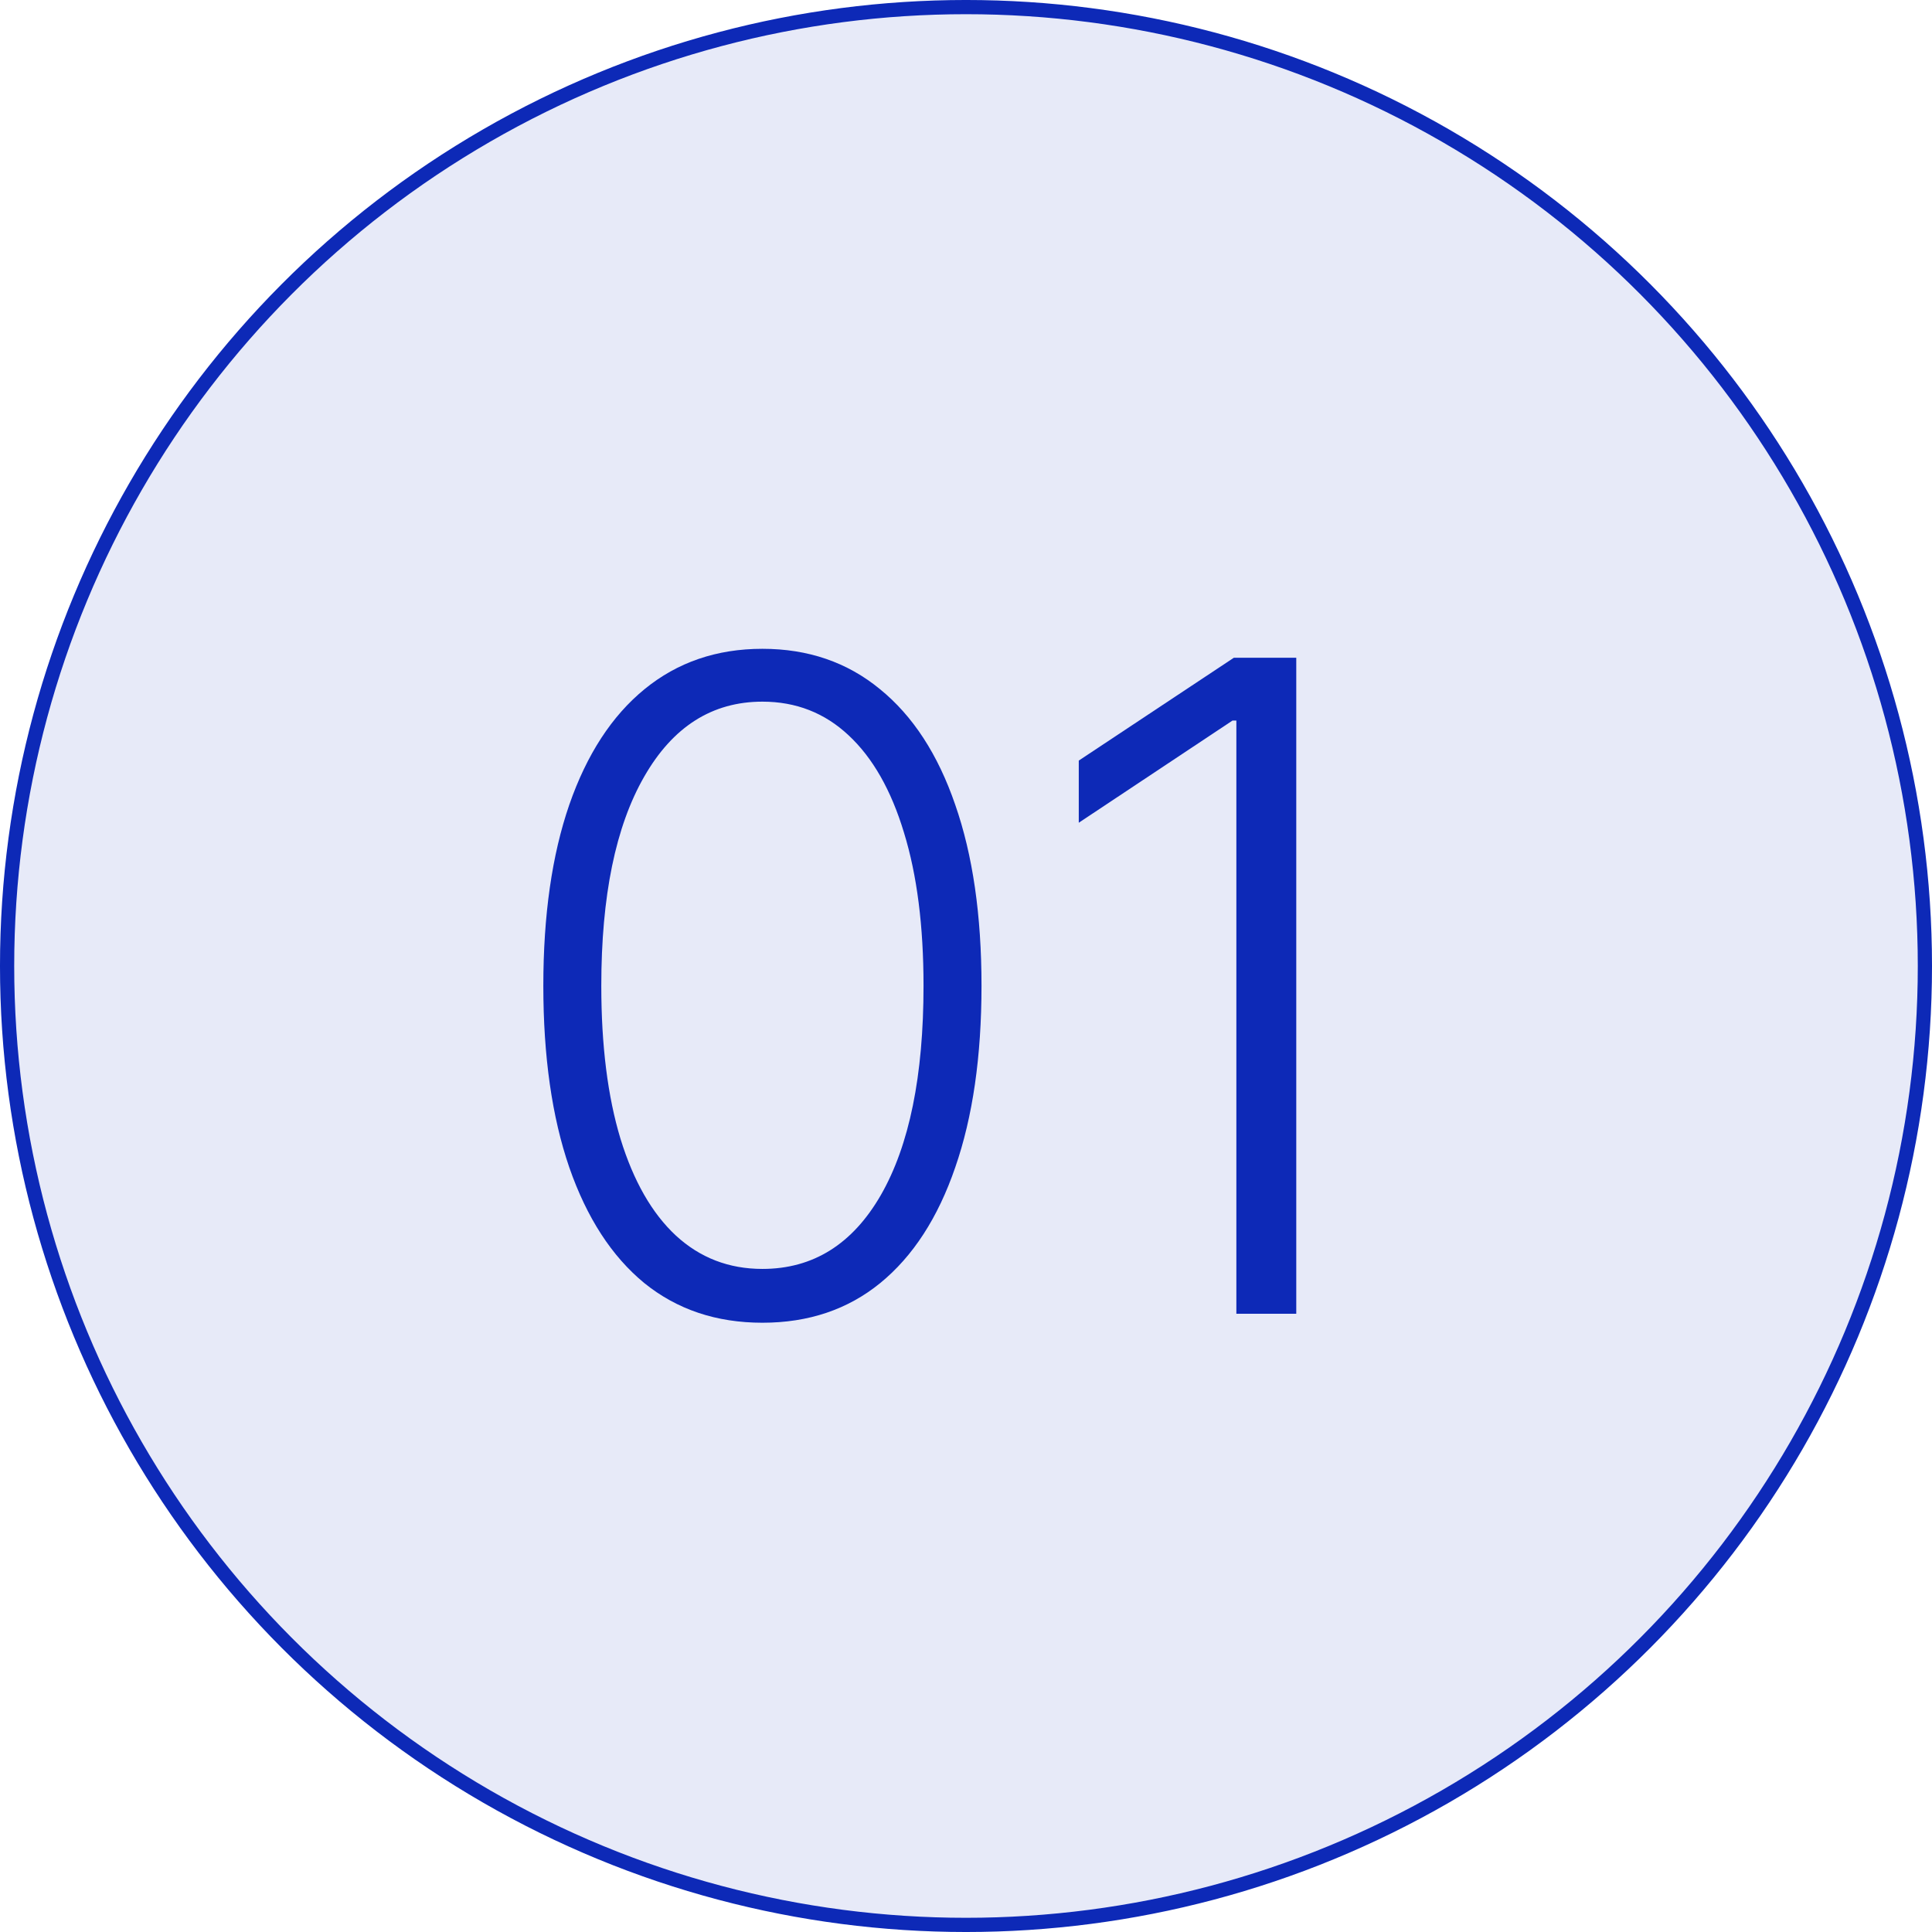
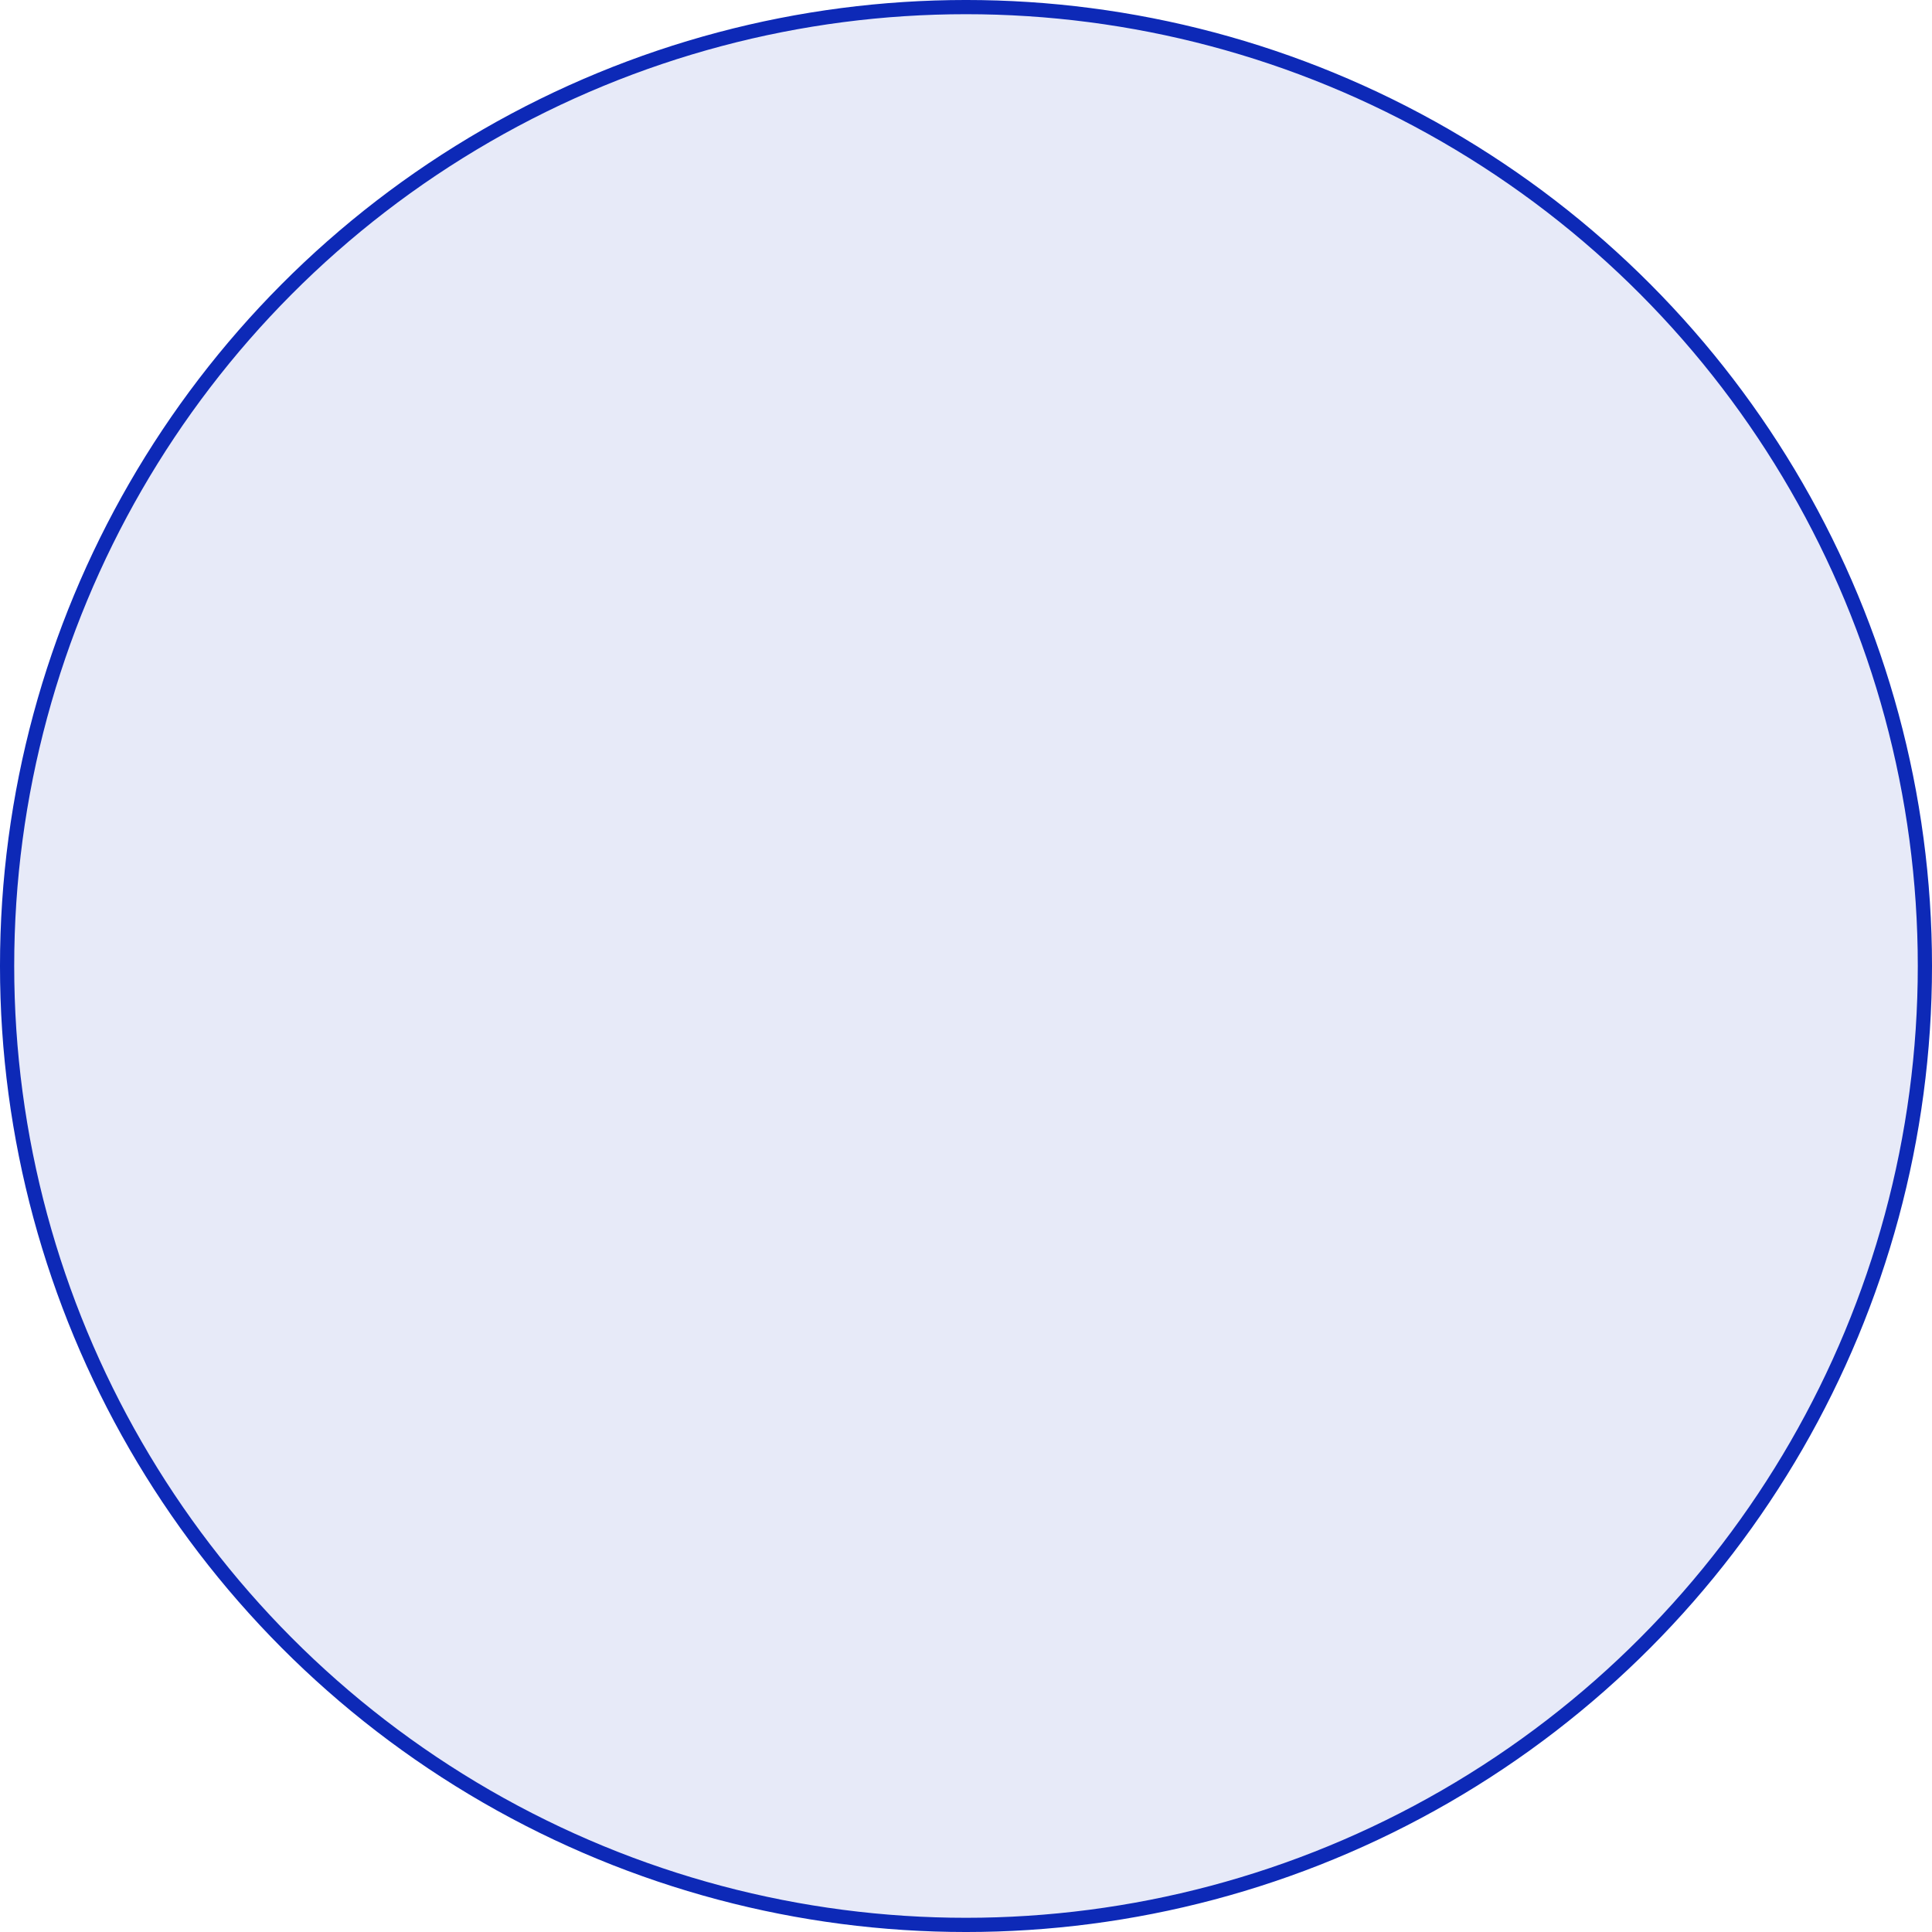
<svg xmlns="http://www.w3.org/2000/svg" width="200" height="200" viewBox="0 0 200 200" fill="none">
  <circle cx="100" cy="100" r="99.265" fill="#0D29B7" fill-opacity="0.1" stroke="#0D29B7" stroke-width="1.471" />
-   <path d="M78.925 136.929C74.15 136.929 70.072 135.558 66.69 132.817C63.33 130.054 60.743 126.064 58.931 120.847C57.14 115.63 56.245 109.363 56.245 102.046C56.245 94.752 57.14 88.507 58.931 83.312C60.743 78.095 63.341 74.105 66.723 71.342C70.127 68.557 74.194 67.164 78.925 67.164C83.656 67.164 87.712 68.557 91.094 71.342C94.498 74.105 97.096 78.095 98.886 83.312C100.699 88.507 101.605 94.752 101.605 102.046C101.605 109.363 100.699 115.63 98.886 120.847C97.096 126.064 94.509 130.054 91.127 132.817C87.767 135.558 83.7 136.929 78.925 136.929ZM78.925 131.358C84.164 131.358 88.253 128.805 91.193 123.699C94.133 118.57 95.603 111.353 95.603 102.046C95.603 95.857 94.929 90.574 93.581 86.197C92.254 81.798 90.342 78.438 87.844 76.117C85.369 73.796 82.395 72.635 78.925 72.635C73.73 72.635 69.652 75.222 66.69 80.394C63.727 85.545 62.246 92.762 62.246 102.046C62.246 108.236 62.91 113.519 64.236 117.896C65.584 122.273 67.496 125.611 69.972 127.91C72.47 130.209 75.454 131.358 78.925 131.358Z" fill="#0D29B7" />
-   <path d="M134.189 68.093V136H127.988V74.591H127.59L111.674 85.169V78.736L127.723 68.093H134.189Z" fill="#0D29B7" />
</svg>